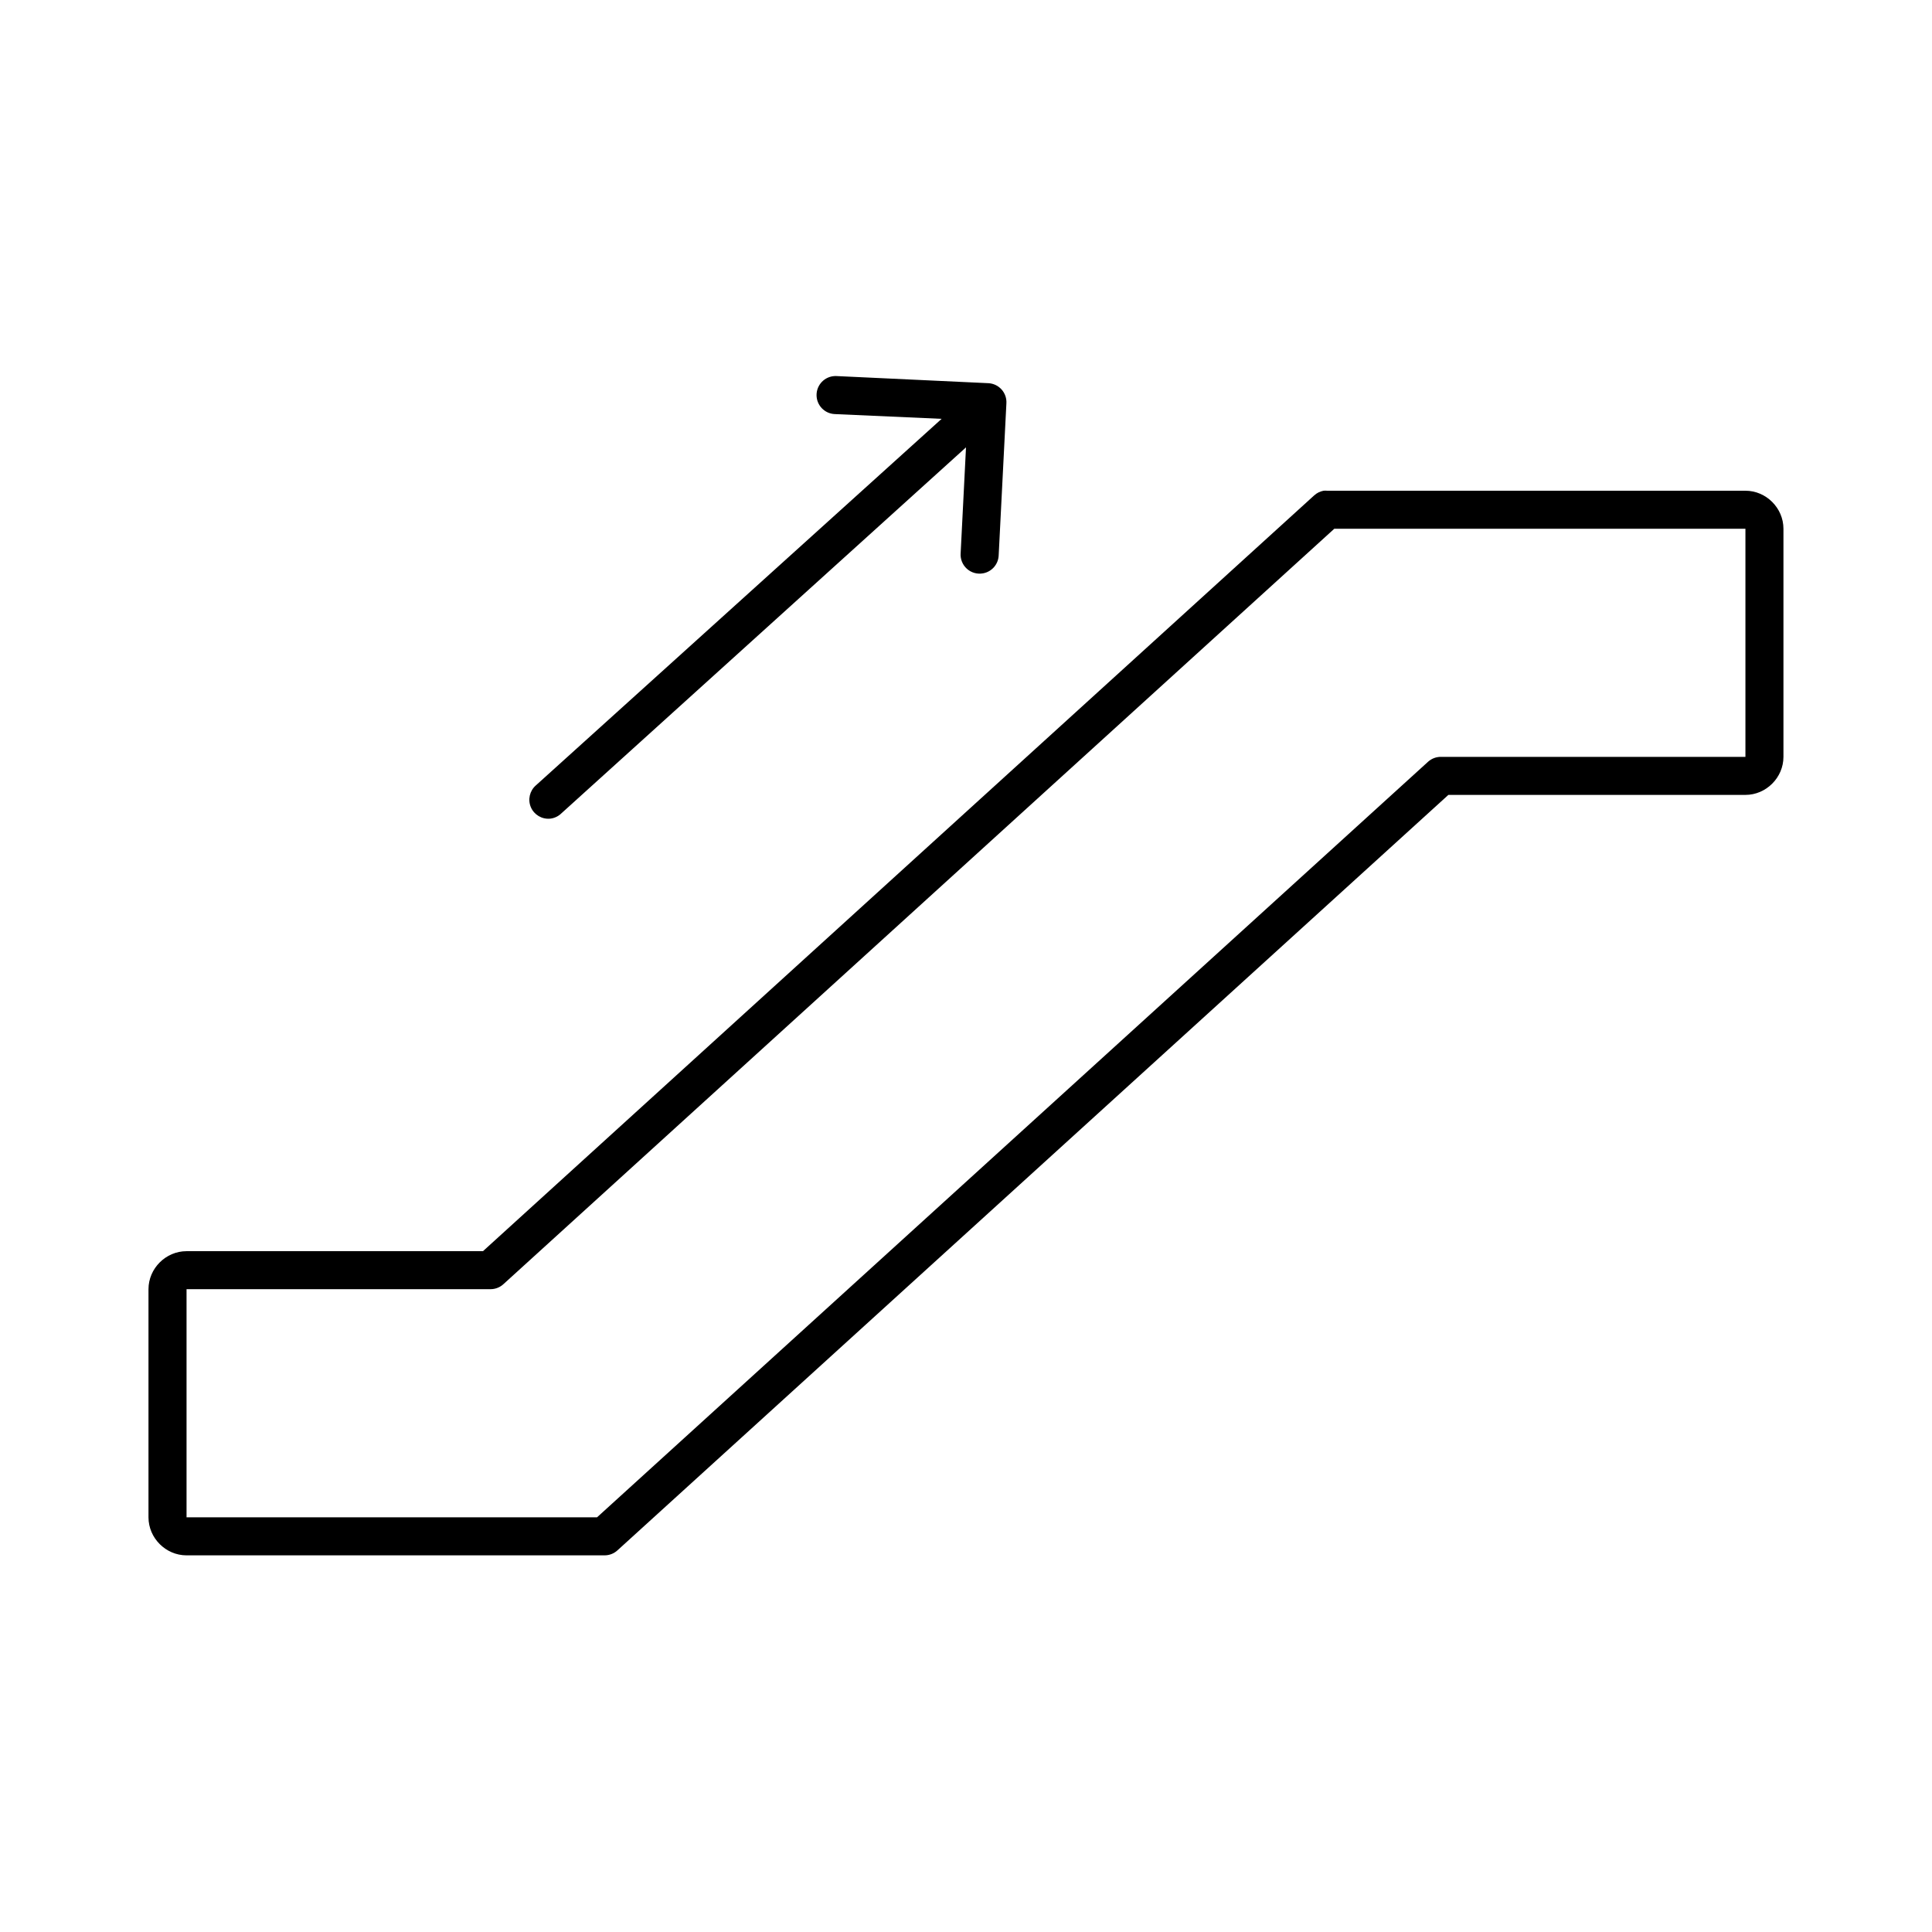
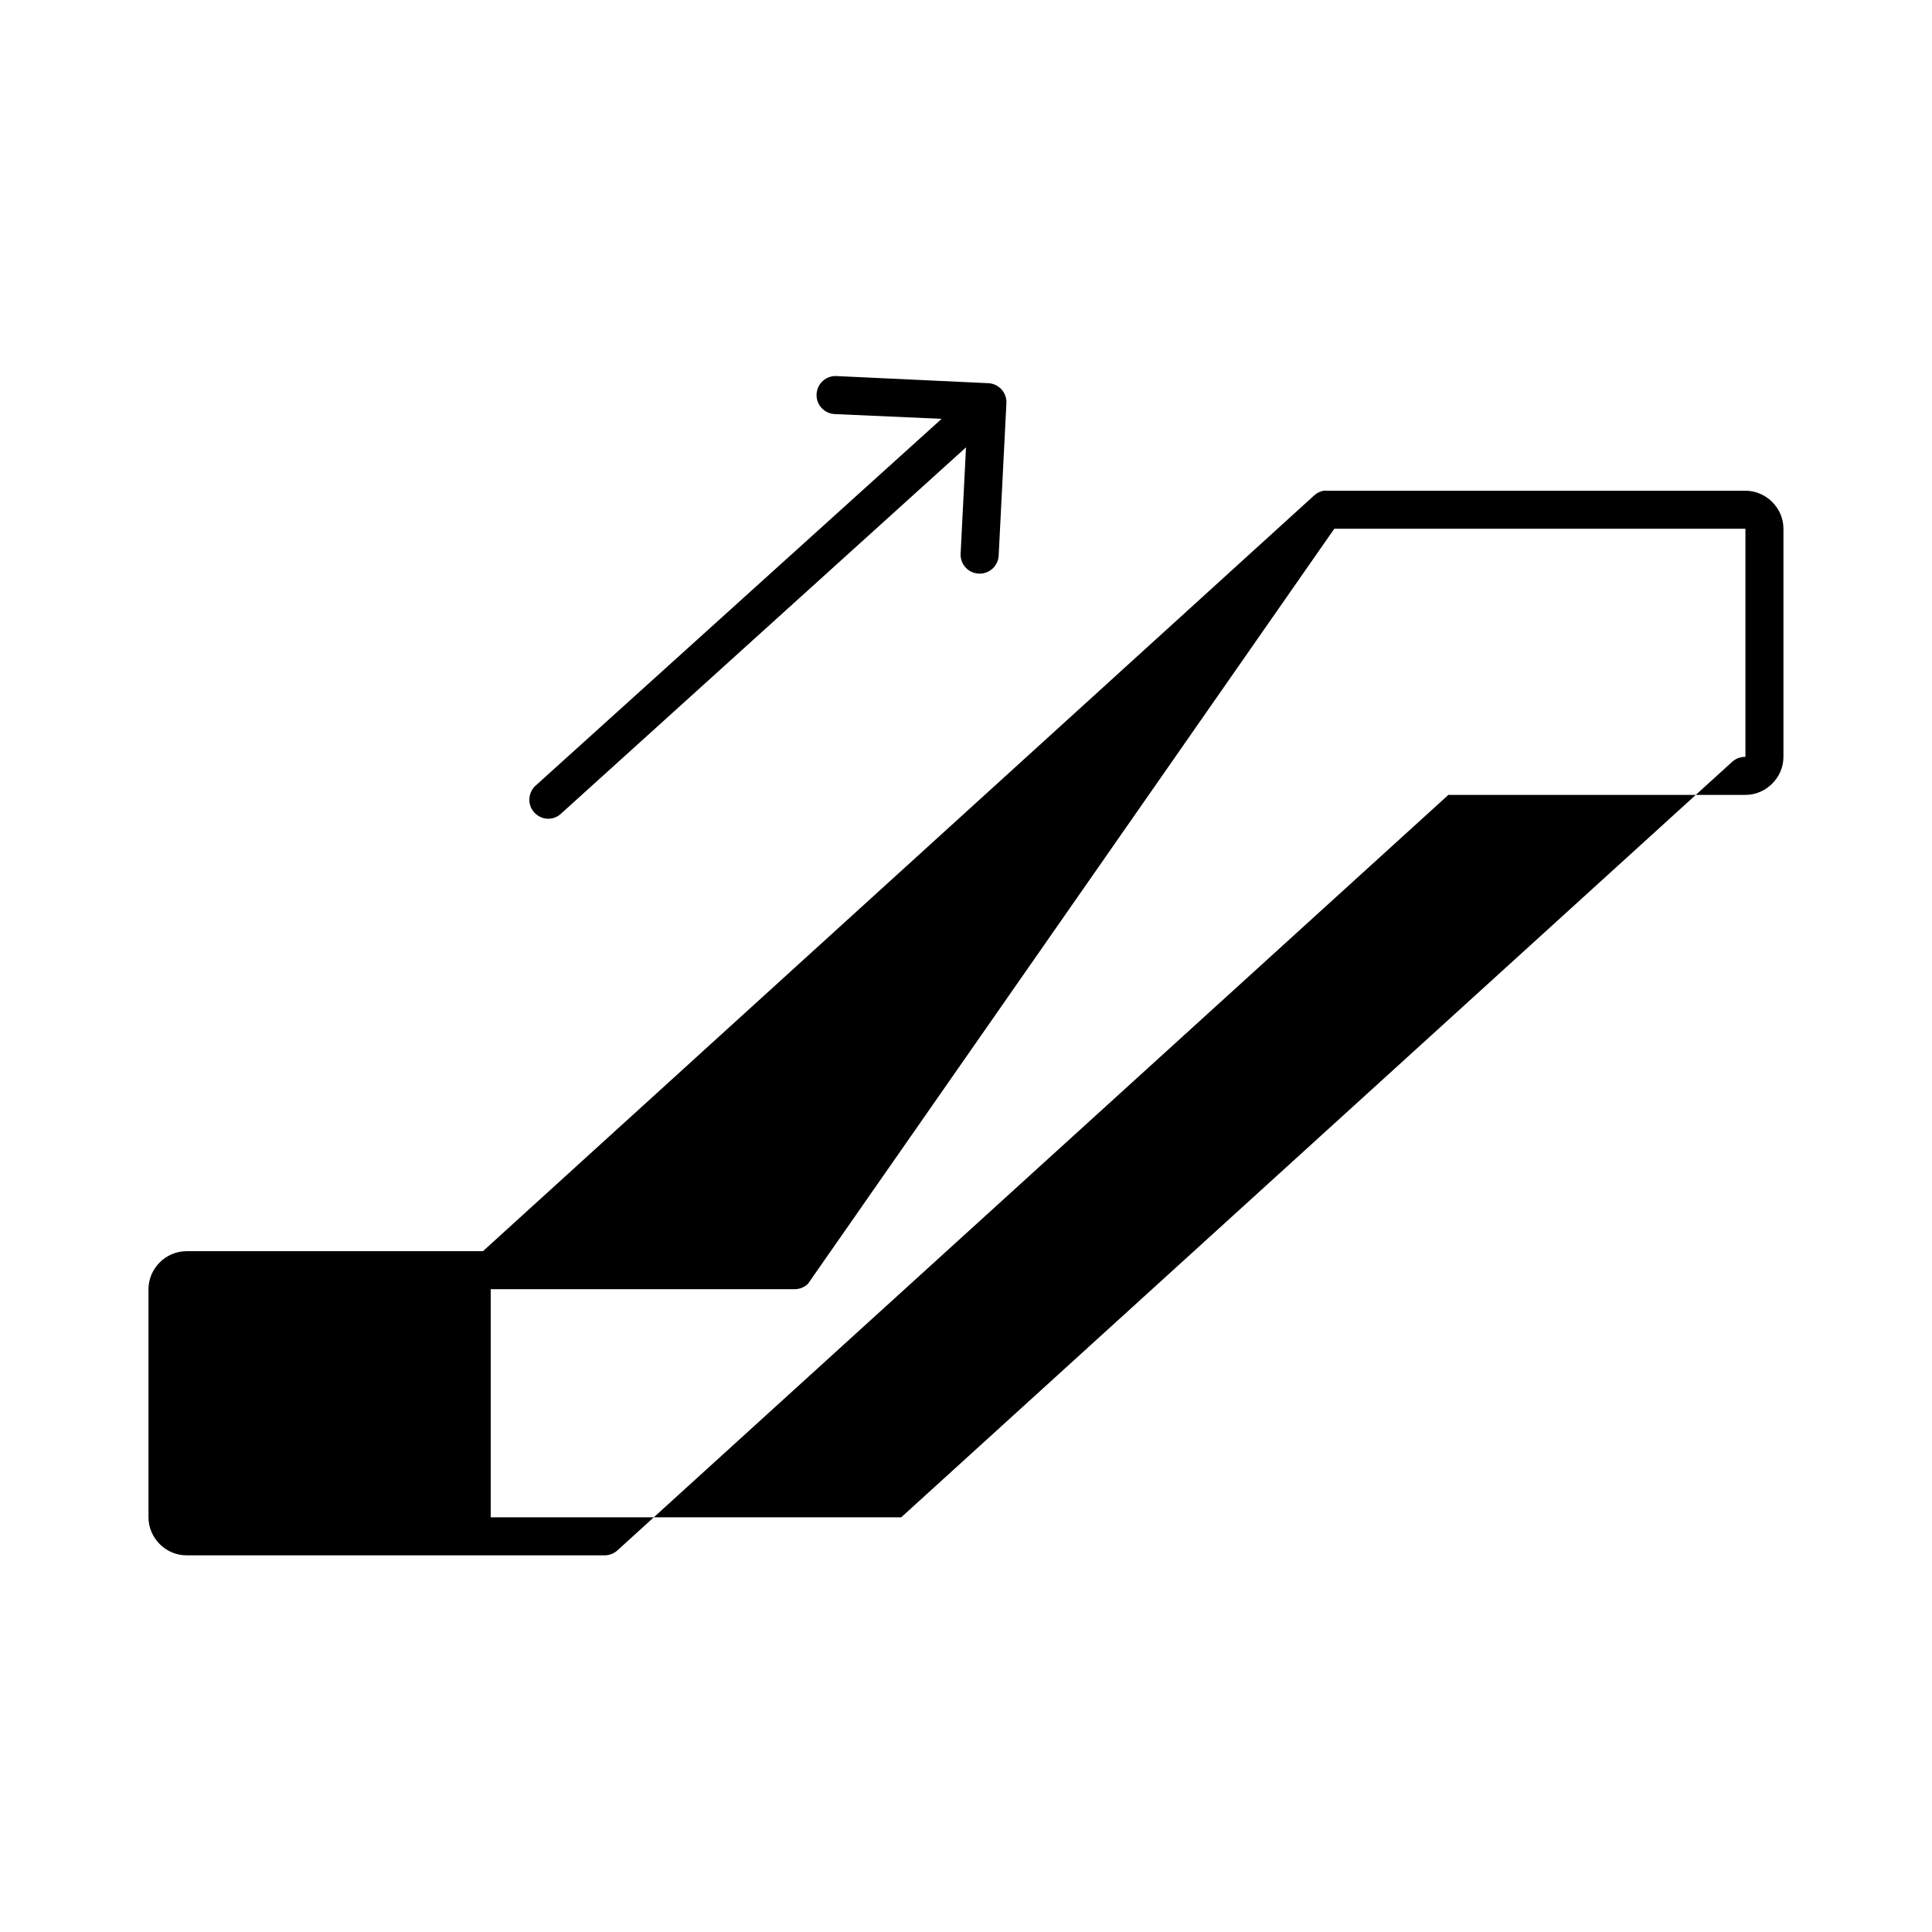
<svg xmlns="http://www.w3.org/2000/svg" fill="#000000" width="800px" height="800px" version="1.1" viewBox="144 144 512 512">
-   <path d="m365.2 243.66c-2.691 0.125-4.805 2.344-4.805 5.039 0 2.691 2.113 4.91 4.805 5.035l28.34 1.262-107.53 97.141c-1.648 1.438-2.184 3.773-1.324 5.785 0.863 2.012 2.926 3.234 5.102 3.031 1.129-0.121 2.184-0.621 2.992-1.418l107.22-96.98-1.418 28.023c-0.129 1.57 0.488 3.109 1.66 4.16 1.176 1.051 2.773 1.492 4.32 1.191 2.297-0.434 3.988-2.391 4.094-4.723l2.047-40.305c0.086-1.336-0.363-2.652-1.25-3.656s-2.137-1.617-3.473-1.695l-40.305-1.891c-0.156-0.008-0.312-0.008-0.473 0zm129.57 30.387c-0.941 0.172-1.816 0.609-2.519 1.258l-220.26 200.27h-78.562c-5.496 0-10.078 4.582-10.078 10.074v60.457c0 5.496 4.582 10.078 10.078 10.078h110.84c1.297-0.012 2.535-0.52 3.465-1.418l220.1-200.11h78.719c5.496 0 10.078-4.582 10.078-10.078v-60.457c0-5.492-4.582-10.074-10.078-10.074h-110.84c-0.316-0.031-0.629-0.031-0.945 0zm2.836 10.074h108.95v60.457h-80.609c-1.27-0.031-2.508 0.418-3.461 1.262l-220.26 200.26h-108.79v-60.457h80.609c1.293-0.008 2.531-0.516 3.465-1.414z" />
+   <path d="m365.2 243.66c-2.691 0.125-4.805 2.344-4.805 5.039 0 2.691 2.113 4.91 4.805 5.035l28.34 1.262-107.53 97.141c-1.648 1.438-2.184 3.773-1.324 5.785 0.863 2.012 2.926 3.234 5.102 3.031 1.129-0.121 2.184-0.621 2.992-1.418l107.22-96.98-1.418 28.023c-0.129 1.57 0.488 3.109 1.66 4.16 1.176 1.051 2.773 1.492 4.32 1.191 2.297-0.434 3.988-2.391 4.094-4.723l2.047-40.305c0.086-1.336-0.363-2.652-1.25-3.656s-2.137-1.617-3.473-1.695l-40.305-1.891c-0.156-0.008-0.312-0.008-0.473 0zm129.57 30.387c-0.941 0.172-1.816 0.609-2.519 1.258l-220.26 200.27h-78.562c-5.496 0-10.078 4.582-10.078 10.074v60.457c0 5.496 4.582 10.078 10.078 10.078h110.84c1.297-0.012 2.535-0.52 3.465-1.418l220.1-200.11h78.719c5.496 0 10.078-4.582 10.078-10.078v-60.457c0-5.492-4.582-10.074-10.078-10.074h-110.84c-0.316-0.031-0.629-0.031-0.945 0zm2.836 10.074h108.95v60.457c-1.27-0.031-2.508 0.418-3.461 1.262l-220.26 200.26h-108.79v-60.457h80.609c1.293-0.008 2.531-0.516 3.465-1.414z" />
</svg>